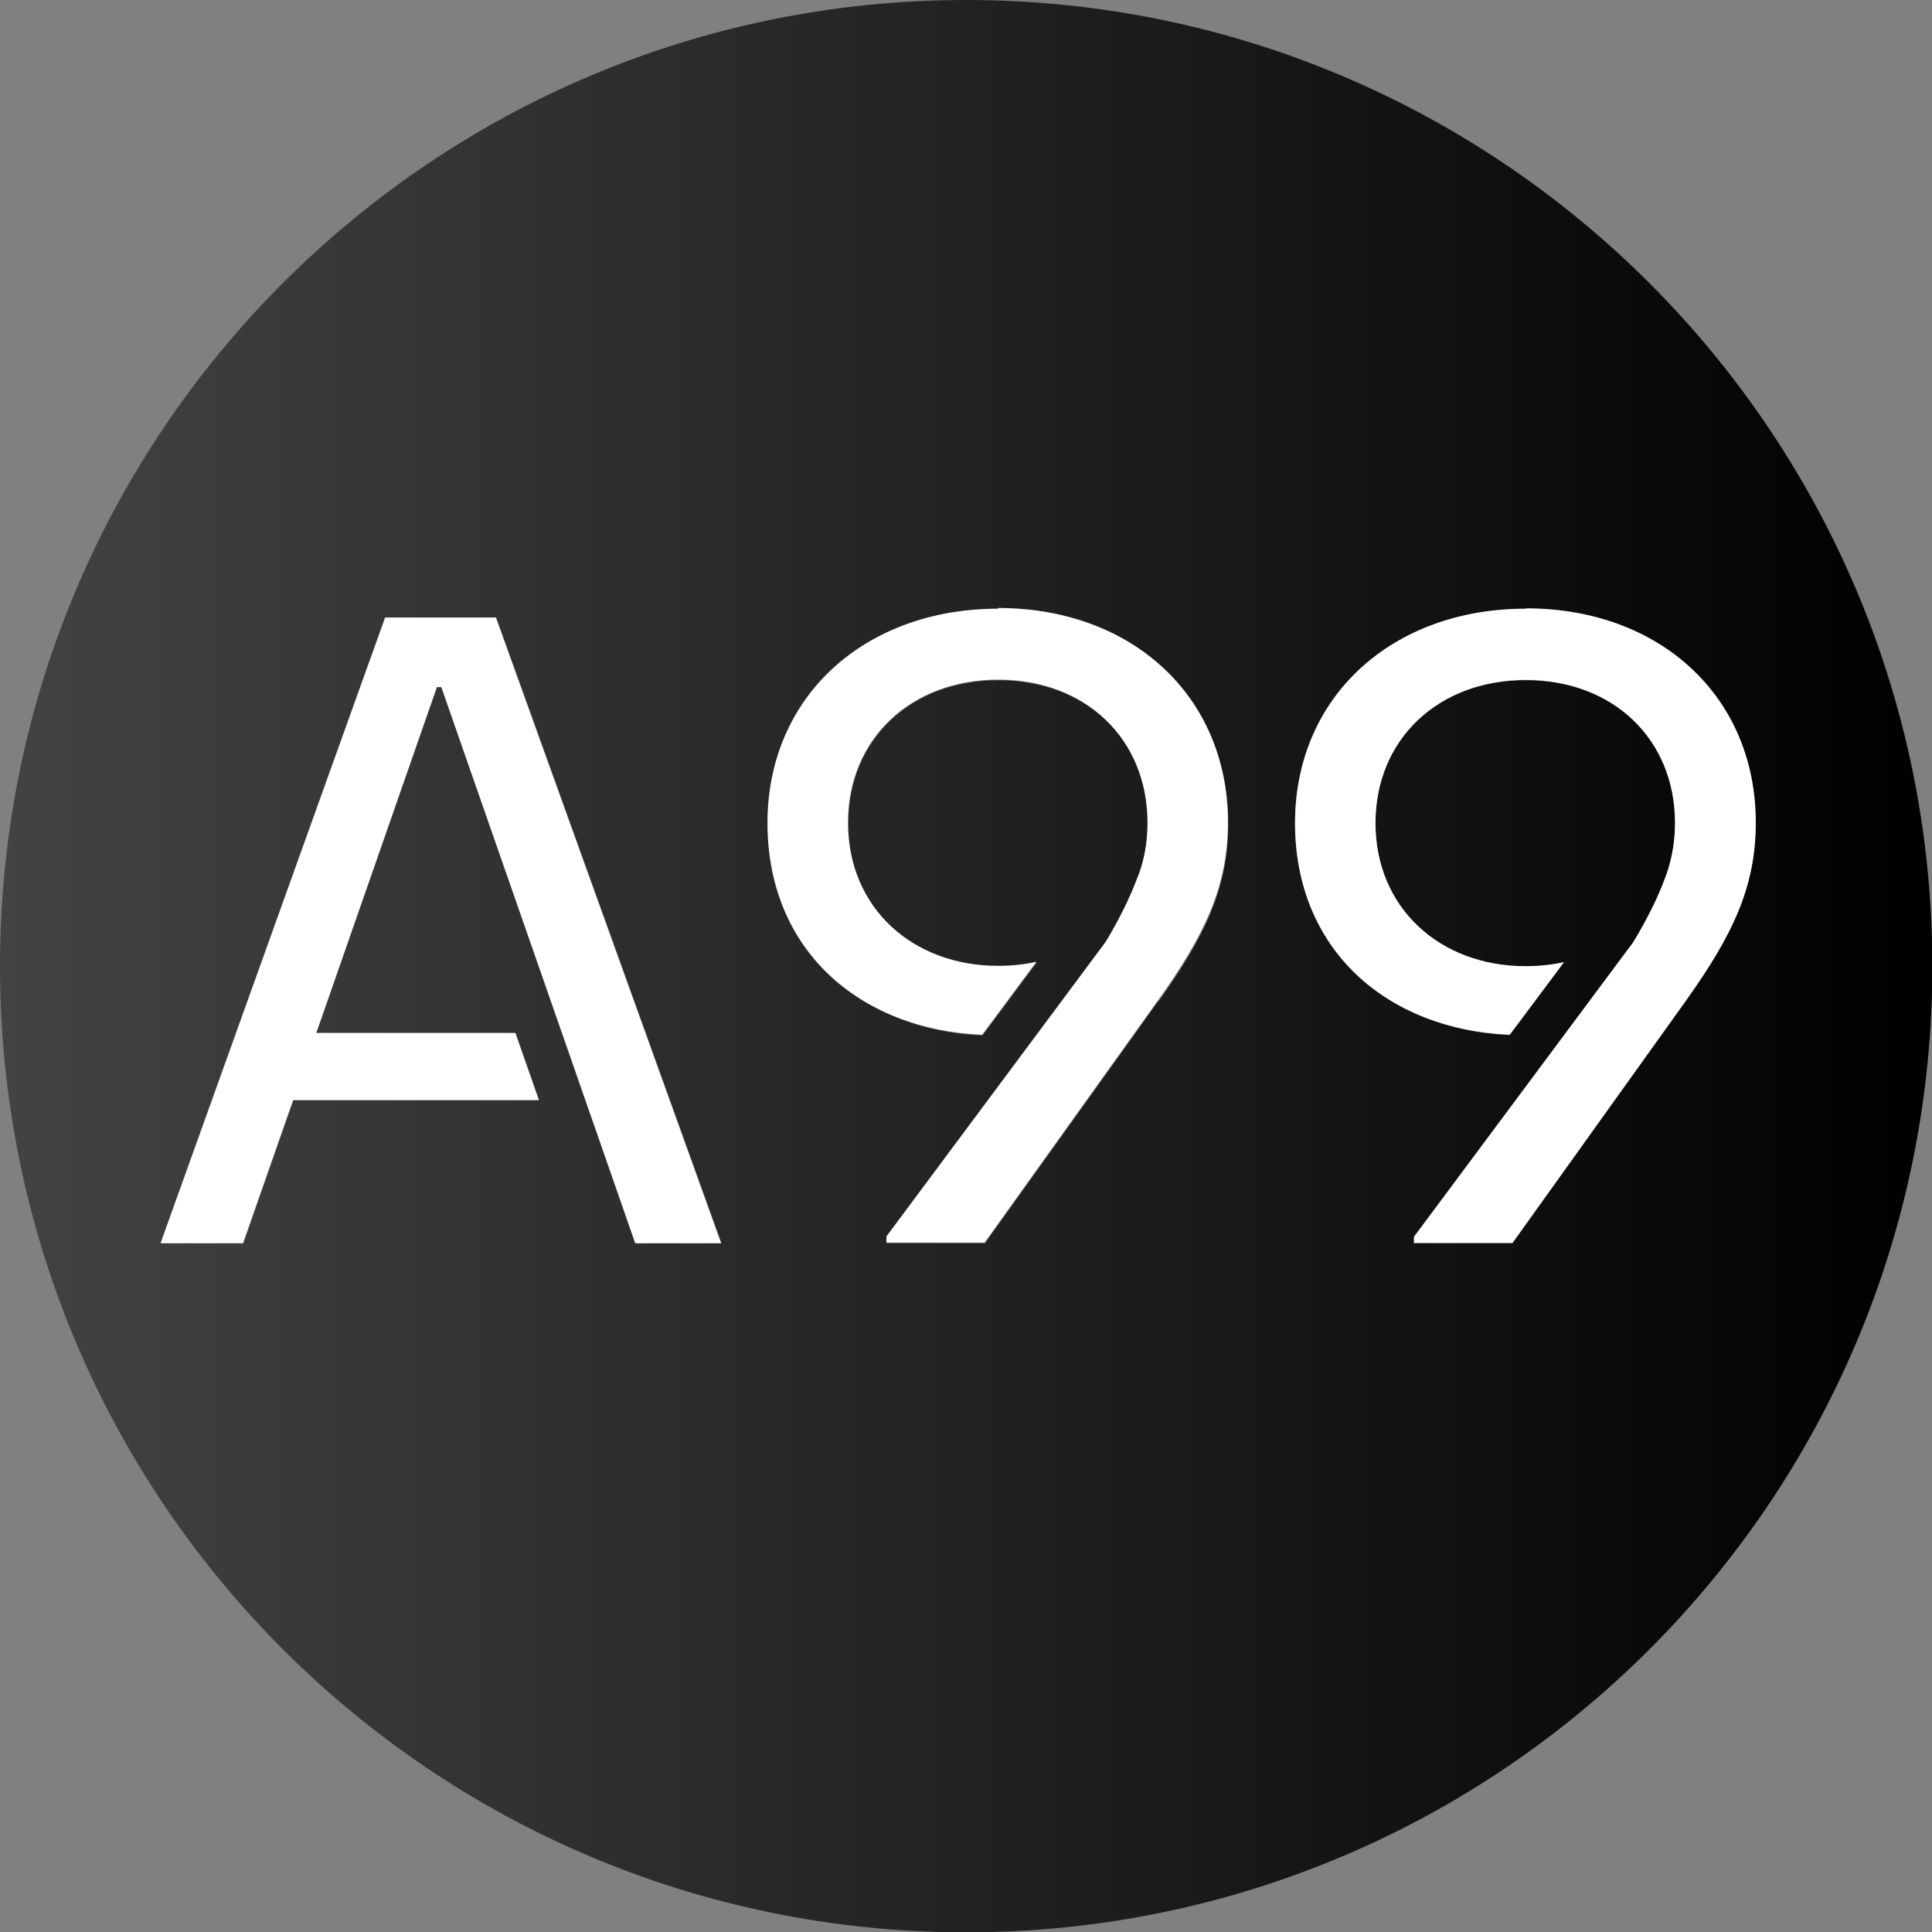
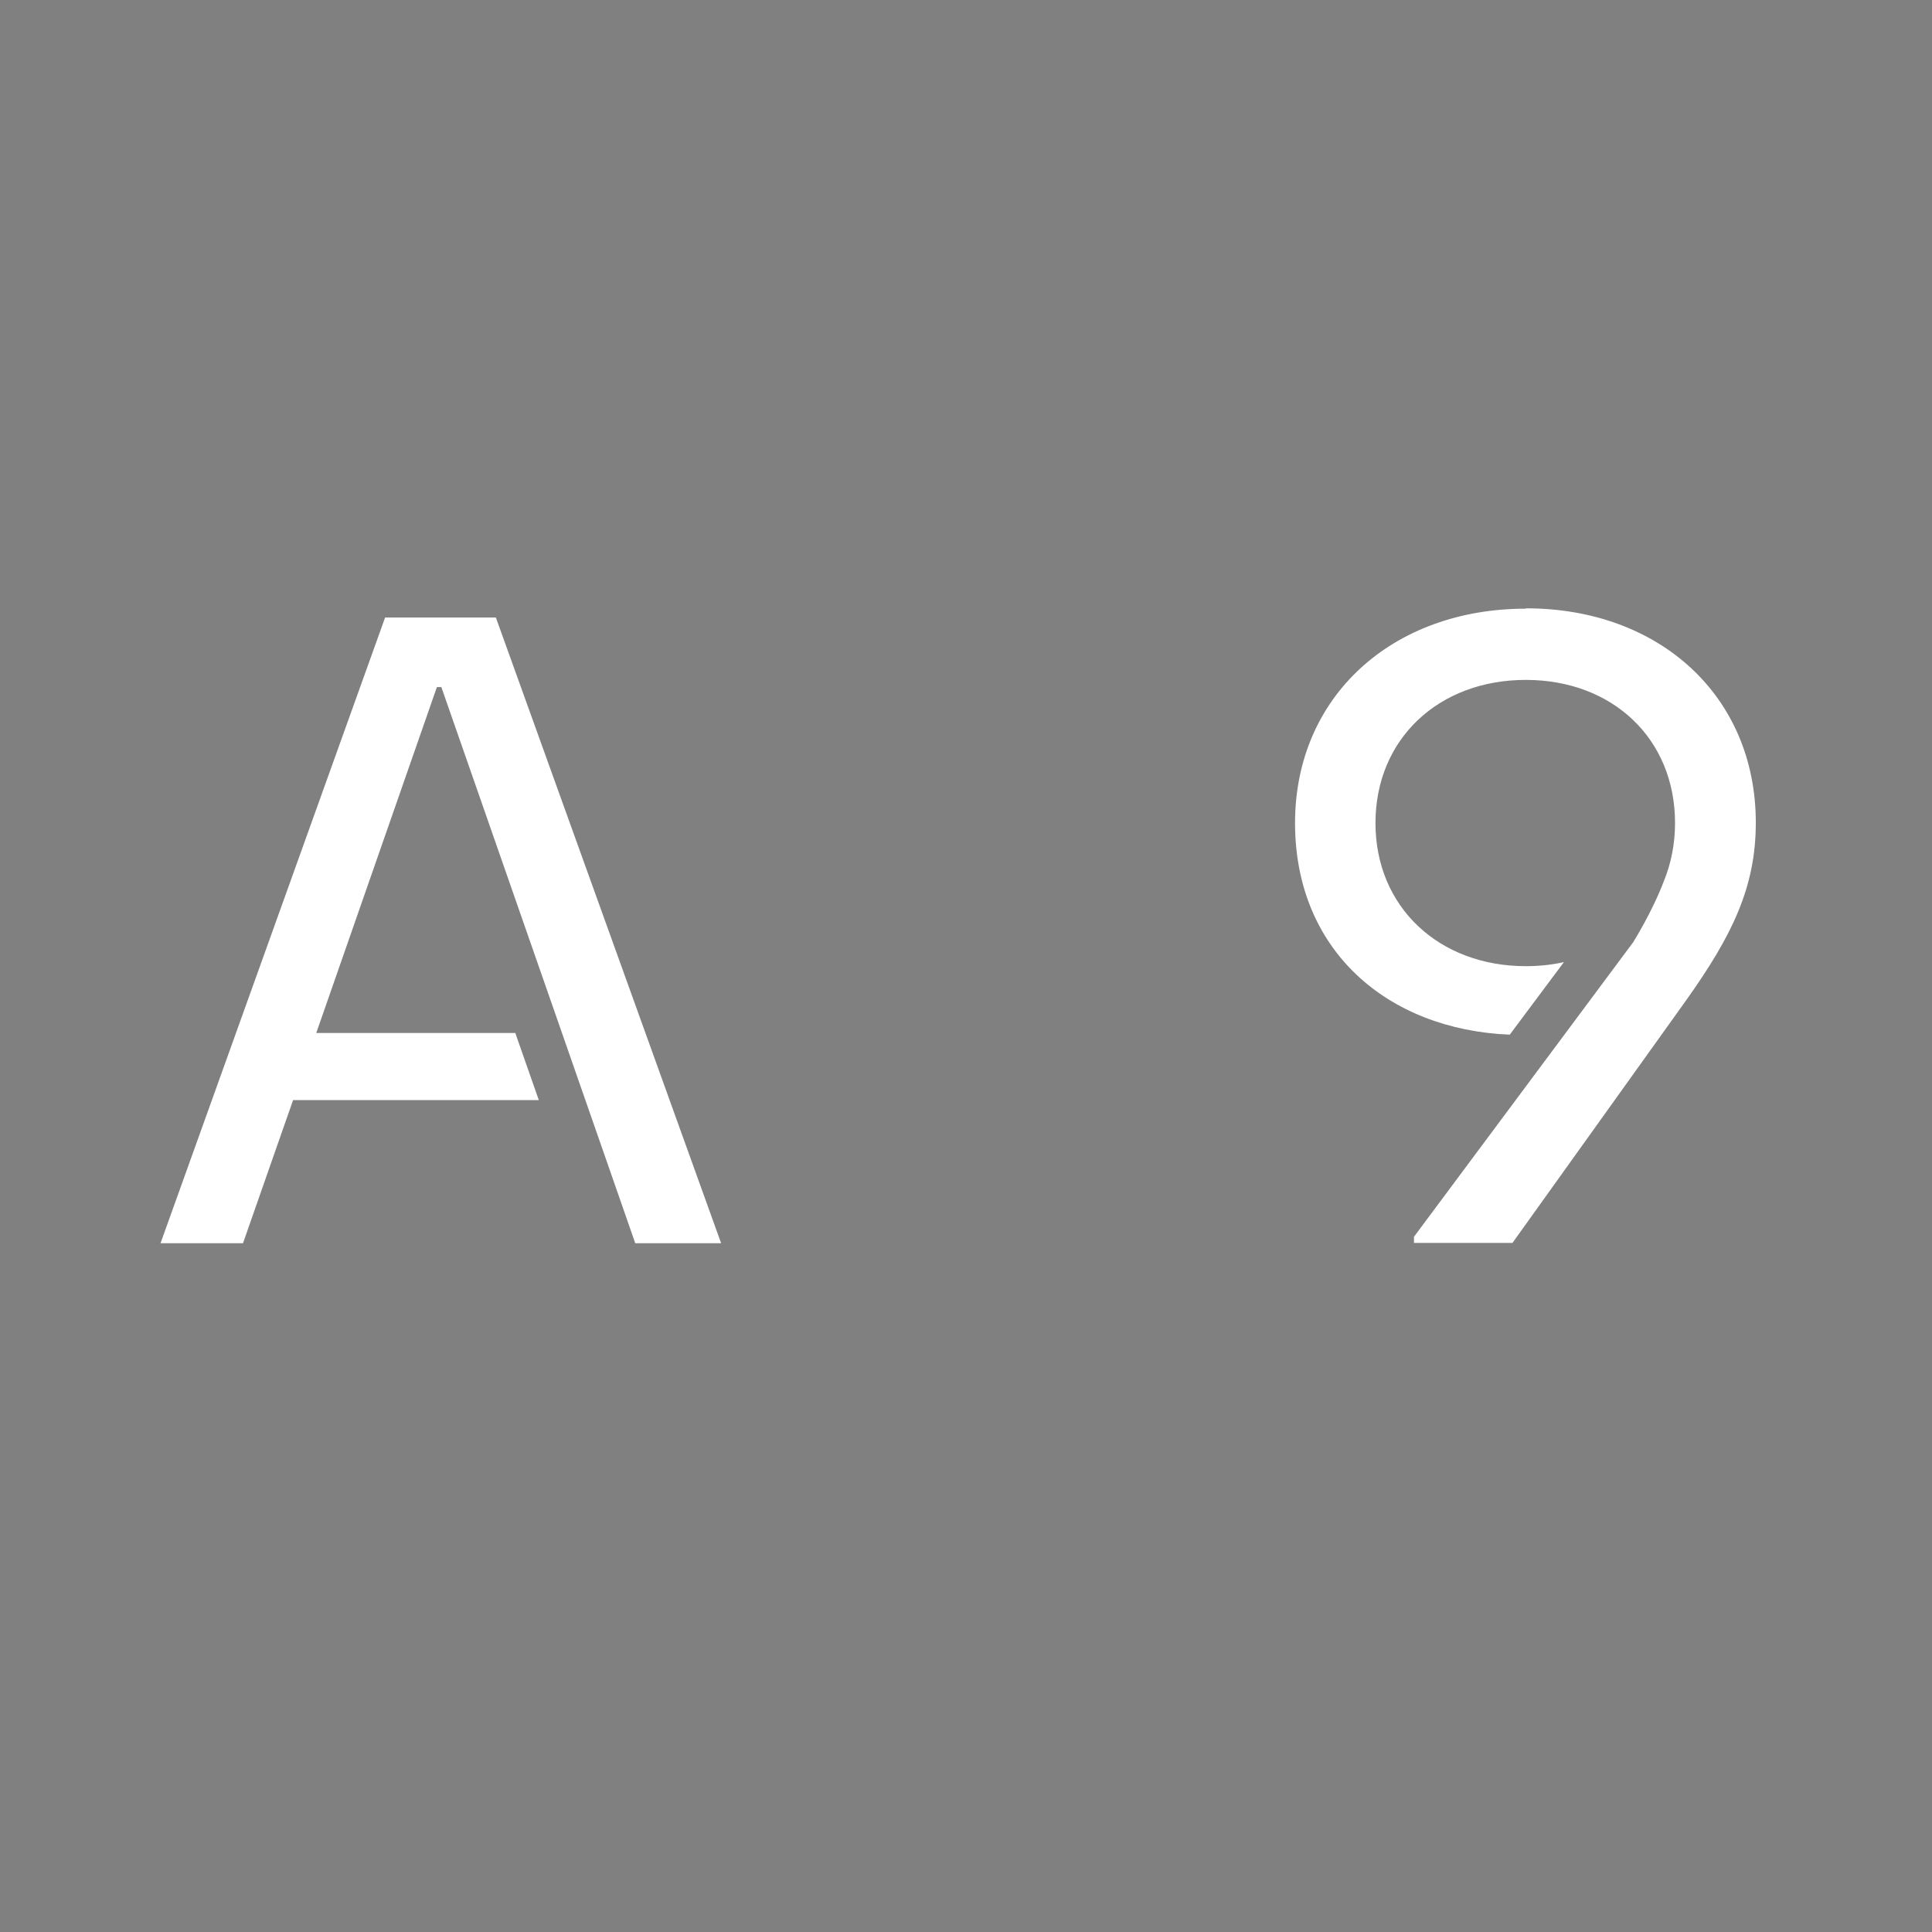
<svg xmlns="http://www.w3.org/2000/svg" id="Layer_2" data-name="Layer 2" viewBox="0 0 56.69 56.69">
  <rect x="0" y="0" width="56.69" height="56.69" fill="#808080" stroke="none" />
  <defs>
    <style>
      .cls-1 {
        fill: #fff;
      }

      .cls-2 {
        fill: url(#linear-gradient);
      }
    </style>
    <linearGradient id="linear-gradient" x1="0" y1="28.35" x2="56.69" y2="28.35" gradientUnits="userSpaceOnUse">
      <stop offset="0" stop-color="#434345" />
      <stop offset="1" stop-color="#000" />
    </linearGradient>
  </defs>
  <g id="Layer_4" data-name="Layer 4">
-     <path class="cls-2" d="M28.35,0C12.69,0,0,12.69,0,28.35s12.69,28.35,28.35,28.35,28.35-12.69,28.35-28.35S44,0,28.35,0ZM18.64,36.48l-.78-2.24h0s-1.37-3.93-1.37-3.93h0l-3.54-10.15h-.13l-3.54,10.15h5.85l.69,1.97h-7.21l-1.47,4.2h-2.41l6.58-18.36h3.25l6.61,18.36h-2.52ZM33.99,29.37l-5.09,7.11h-2.88v-.18l4.51-6.06s0,0,0,0l1.92-2.58s.56-.9.9-1.8c.21-.51.33-1.08.33-1.7,0-2.47-1.81-4.2-4.38-4.2s-4.41,1.73-4.41,4.2,1.86,4.2,4.41,4.2c.39,0,.77-.05,1.12-.12l-1.59,2.14c-3.61-.14-6.3-2.6-6.3-6.21s2.86-6.29,6.77-6.29,6.74,2.57,6.74,6.29c0,1.89-.68,3.3-2.05,5.22ZM44.37,36.48h-2.88v-.18l4.51-6.06s0,0,0,0l1.92-2.58s.56-.89.9-1.79c.21-.51.33-1.09.33-1.71,0-2.47-1.81-4.2-4.38-4.2s-4.41,1.73-4.41,4.2,1.86,4.2,4.41,4.2c.39,0,.77-.05,1.12-.12l-1.59,2.13c-3.61-.14-6.3-2.6-6.3-6.21s2.86-6.29,6.77-6.29,6.74,2.57,6.74,6.29c0,1.89-.68,3.3-2.05,5.22l-5.09,7.11Z" />
    <polygon class="cls-1" points="11.3 18.12 4.71 36.48 7.13 36.48 8.6 32.28 15.81 32.28 15.12 30.31 9.28 30.31 12.82 20.16 12.95 20.16 16.49 30.31 16.49 30.31 17.86 34.24 17.86 34.24 18.64 36.48 21.16 36.48 14.55 18.12 11.3 18.12" />
-     <path class="cls-1" d="M29.29,17.86c-3.91,0-6.77,2.57-6.77,6.29s2.69,6.06,6.3,6.21l1.59-2.14c-.35.08-.73.12-1.12.12-2.54,0-4.41-1.73-4.41-4.2s1.86-4.2,4.41-4.2,4.38,1.73,4.38,4.2c0,.62-.11,1.19-.33,1.7-.34.9-.9,1.8-.9,1.8l-1.92,2.58s0,0,0,0l-4.51,6.06v.18h2.88l5.09-7.11c1.36-1.91,2.05-3.33,2.05-5.22,0-3.72-2.83-6.29-6.74-6.29Z" />
    <path class="cls-1" d="M44.77,17.86c-3.91,0-6.77,2.57-6.77,6.29s2.69,6.06,6.3,6.21l1.59-2.13c-.35.08-.73.12-1.12.12-2.54,0-4.41-1.73-4.41-4.2s1.86-4.2,4.41-4.2,4.38,1.73,4.38,4.2c0,.62-.12,1.2-.33,1.71-.34.9-.9,1.79-.9,1.79l-1.92,2.58s0,0,0,0l-4.51,6.06v.18h2.89l5.09-7.11c1.36-1.91,2.05-3.33,2.05-5.22,0-3.72-2.83-6.29-6.74-6.29Z" />
  </g>
</svg>